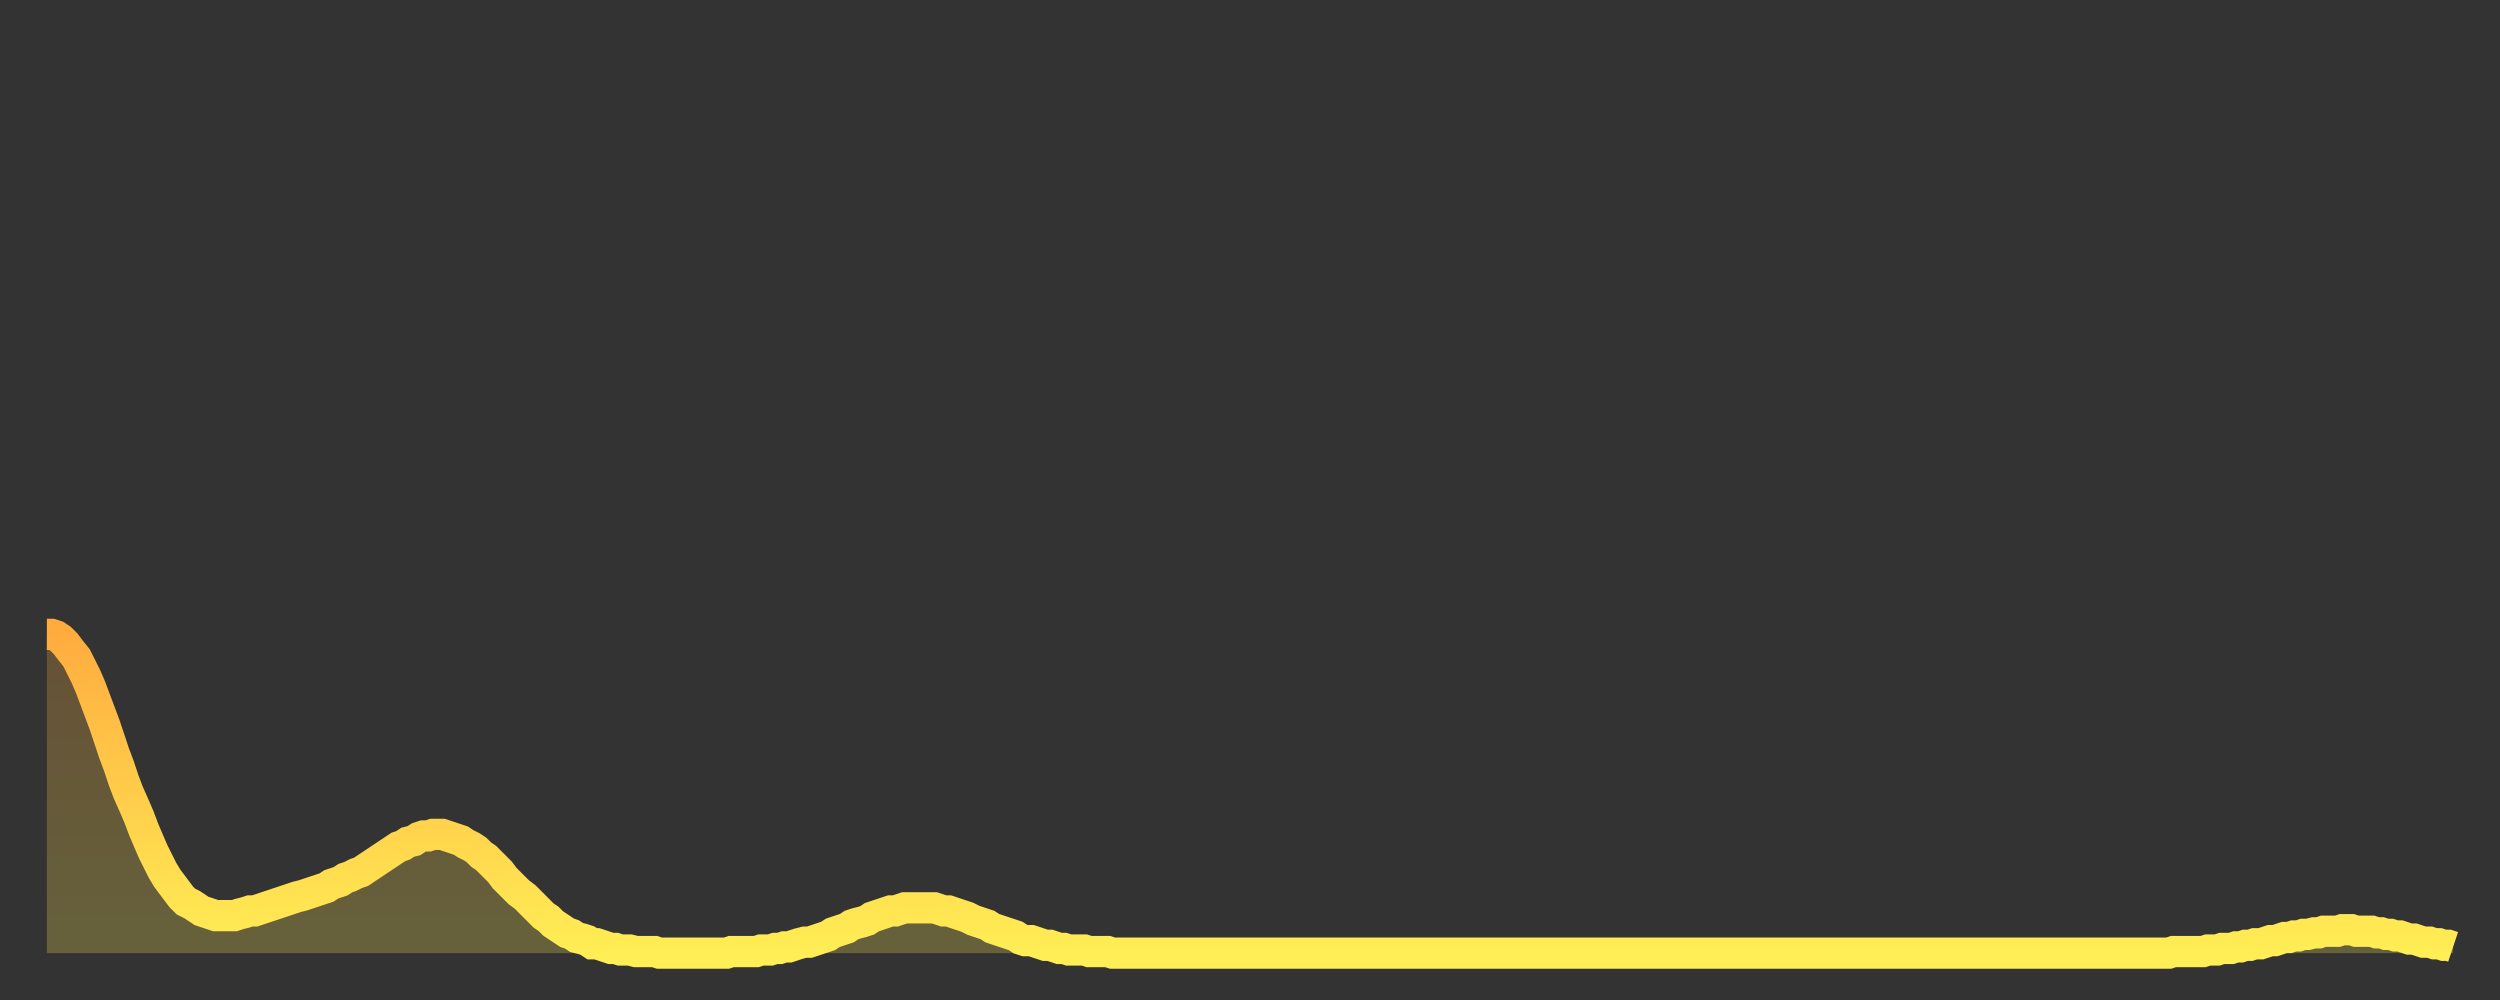
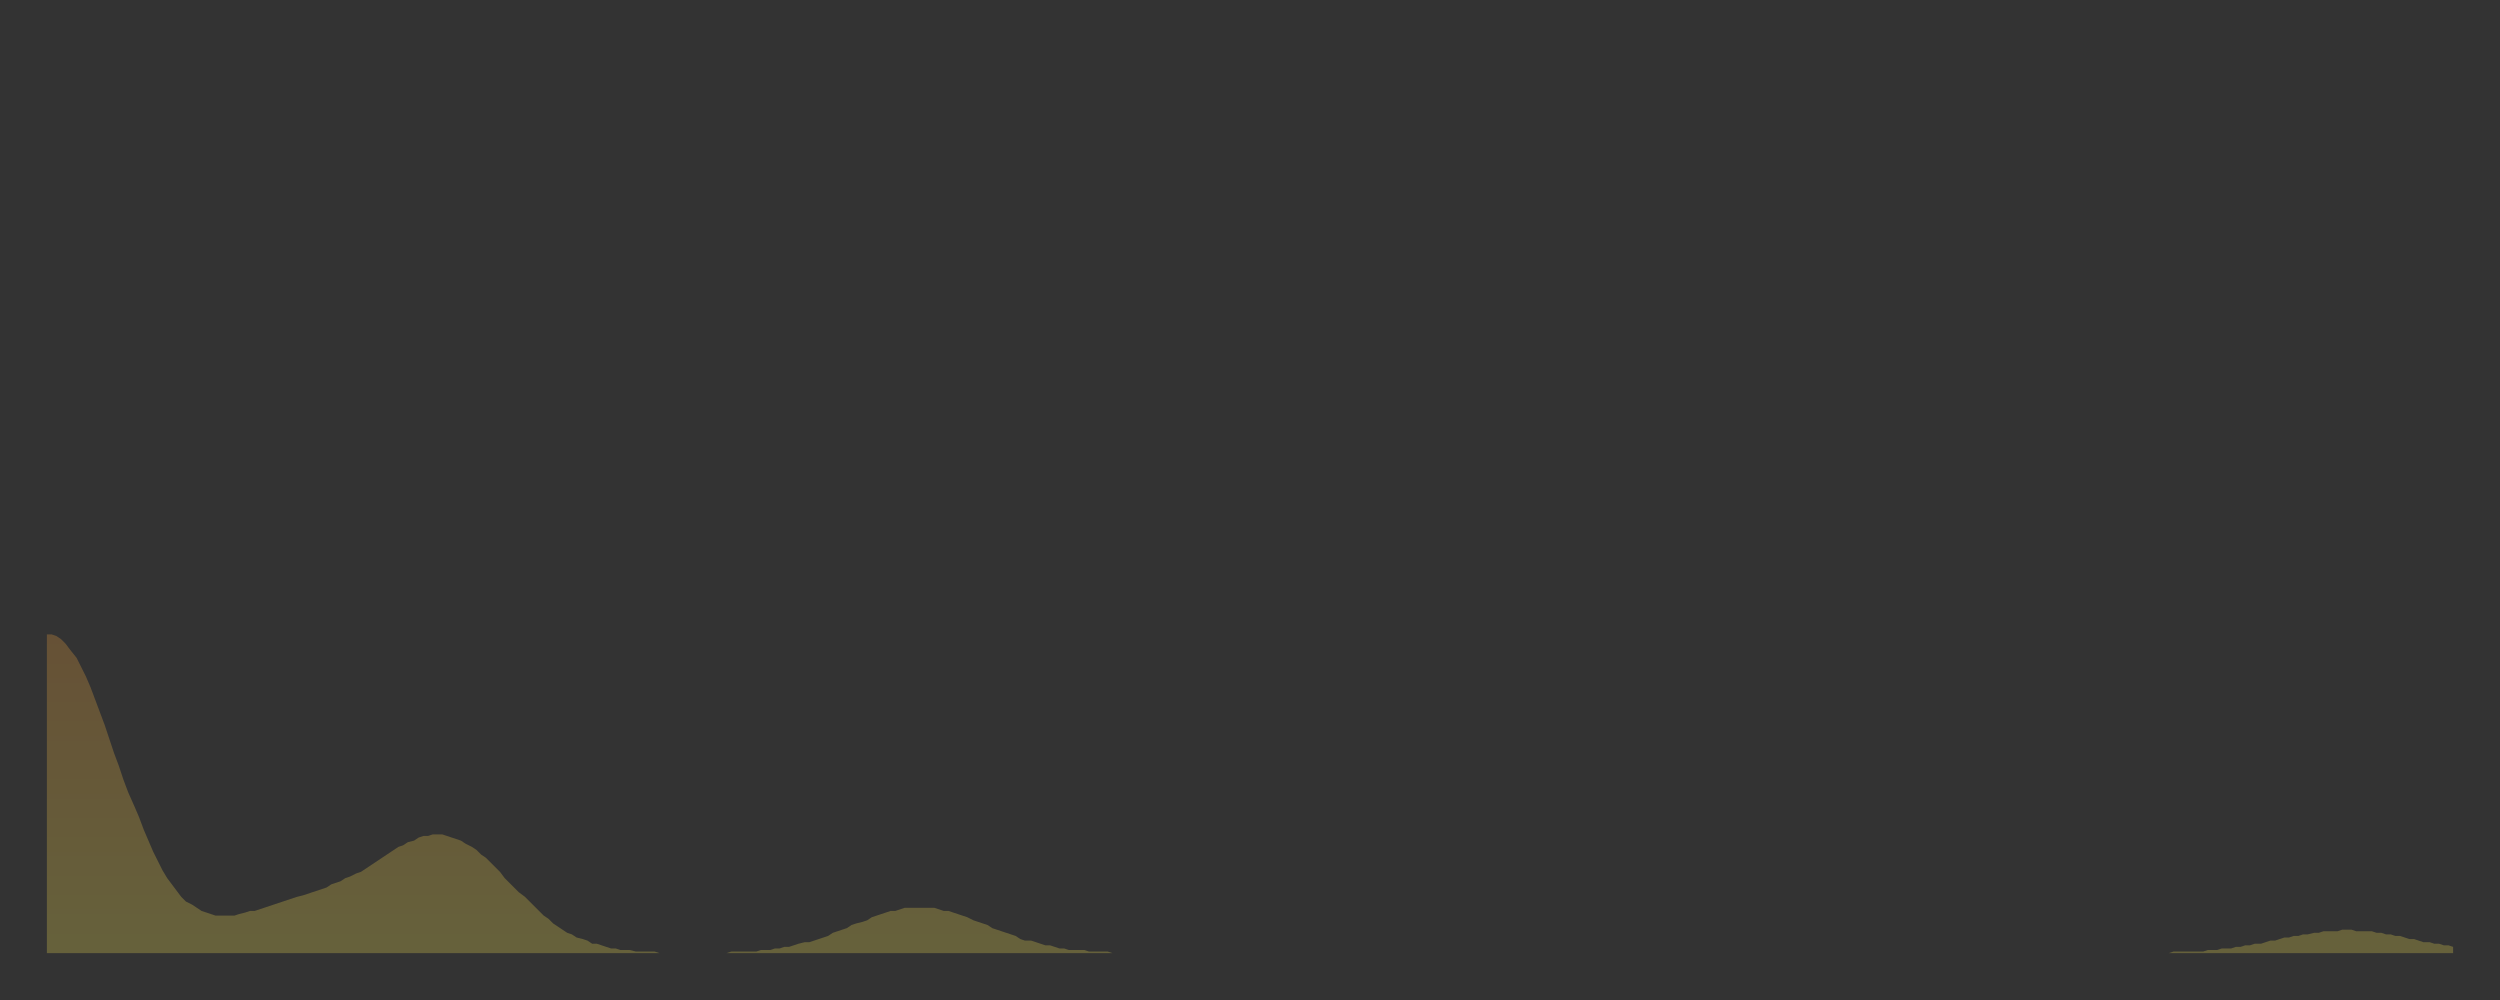
<svg xmlns="http://www.w3.org/2000/svg" baseProfile="full" height="64" version="1.1" width="160">
  <rect width="100%" height="100%" fill="#333333" stroke="none" />
  <defs>
    <linearGradient id="id771320" x1="0" x2="0" y1="0" y2="1">
      <stop offset="0%" stop-color="#ffac3f" />
      <stop offset="50%" stop-color="#ffcd4a" />
      <stop offset="100%" stop-color="#ffee55" />
    </linearGradient>
  </defs>
  <g transform="translate(3,3)">
    <g>
-       <path d="M 0.0 37.6 0.3 37.6 0.6 37.7 0.9 37.9 1.2 38.2 1.5 38.6 1.9 39.1 2.2 39.7 2.5 40.3 2.8 41.0 3.1 41.8 3.4 42.6 3.7 43.4 4.0 44.3 4.3 45.2 4.6 46.0 4.9 46.9 5.2 47.7 5.6 48.6 5.9 49.3 6.2 50.1 6.5 50.8 6.8 51.5 7.1 52.1 7.4 52.7 7.7 53.2 8.0 53.6 8.3 54.0 8.6 54.4 8.9 54.7 9.3 54.9 9.6 55.1 9.9 55.3 10.2 55.4 10.5 55.5 10.8 55.6 11.1 55.6 11.4 55.6 11.7 55.6 12.0 55.6 12.3 55.5 12.7 55.4 13.0 55.3 13.3 55.3 13.6 55.2 13.9 55.1 14.2 55.0 14.5 54.9 14.8 54.8 15.1 54.7 15.4 54.6 15.7 54.5 16.0 54.4 16.4 54.3 16.7 54.2 17.0 54.1 17.3 54.0 17.6 53.9 17.9 53.8 18.2 53.6 18.5 53.5 18.8 53.4 19.1 53.2 19.4 53.1 19.8 52.9 20.1 52.8 20.4 52.6 20.7 52.4 21.0 52.2 21.3 52.0 21.6 51.8 21.9 51.6 22.2 51.4 22.5 51.2 22.8 51.1 23.1 50.9 23.5 50.8 23.8 50.6 24.1 50.5 24.4 50.5 24.7 50.4 25.0 50.4 25.3 50.4 25.6 50.5 25.9 50.6 26.2 50.7 26.5 50.8 26.8 51.0 27.2 51.2 27.5 51.4 27.8 51.7 28.1 51.9 28.4 52.2 28.7 52.5 29.0 52.8 29.3 53.2 29.6 53.5 29.9 53.8 30.2 54.1 30.6 54.4 30.9 54.7 31.2 55.0 31.5 55.3 31.8 55.6 32.1 55.8 32.4 56.1 32.7 56.3 33.0 56.5 33.3 56.7 33.6 56.8 33.9 57.0 34.3 57.1 34.6 57.2 34.9 57.4 35.2 57.4 35.5 57.5 35.8 57.6 36.1 57.7 36.4 57.7 36.7 57.8 37.0 57.8 37.3 57.8 37.7 57.9 38.0 57.9 38.3 57.9 38.6 57.9 38.9 57.9 39.2 58.0 39.5 58.0 39.8 58.0 40.1 58.0 40.4 58.0 40.7 58.0 41.0 58.0 41.4 58.0 41.7 58.0 42.0 58.0 42.3 58.0 42.6 58.0 42.9 58.0 43.2 58.0 43.5 58.0 43.8 57.9 44.1 57.9 44.4 57.9 44.7 57.9 45.1 57.9 45.4 57.9 45.7 57.8 46.0 57.8 46.3 57.8 46.6 57.7 46.9 57.7 47.2 57.6 47.5 57.6 47.8 57.5 48.1 57.4 48.5 57.3 48.8 57.3 49.1 57.2 49.4 57.1 49.7 57.0 50.0 56.9 50.3 56.7 50.6 56.6 50.9 56.5 51.2 56.4 51.5 56.2 51.8 56.1 52.2 56.0 52.5 55.9 52.8 55.7 53.1 55.6 53.4 55.5 53.7 55.4 54.0 55.3 54.3 55.3 54.6 55.2 54.9 55.1 55.2 55.1 55.6 55.1 55.9 55.1 56.2 55.1 56.5 55.1 56.8 55.1 57.1 55.2 57.4 55.3 57.7 55.3 58.0 55.4 58.3 55.5 58.6 55.6 58.9 55.7 59.3 55.9 59.6 56.0 59.9 56.1 60.2 56.2 60.5 56.4 60.8 56.5 61.1 56.6 61.4 56.7 61.7 56.8 62.0 56.9 62.3 57.1 62.6 57.2 63.0 57.2 63.3 57.3 63.6 57.4 63.9 57.5 64.2 57.5 64.5 57.6 64.8 57.7 65.1 57.7 65.4 57.8 65.7 57.8 66.0 57.8 66.4 57.8 66.7 57.9 67.0 57.9 67.3 57.9 67.6 57.9 67.9 57.9 68.2 58.0 68.5 58.0 68.8 58.0 69.1 58.0 69.4 58.0 69.7 58.0 70.1 58.0 70.4 58.0 70.7 58.0 71.0 58.0 71.3 58.0 71.6 58.0 71.9 58.0 72.2 58.0 72.5 58.0 72.8 58.0 73.1 58.0 73.5 58.0 73.8 58.0 74.1 58.0 74.4 58.0 74.7 58.0 75.0 58.0 75.3 58.0 75.6 58.0 75.9 58.0 76.2 58.0 76.5 58.0 76.8 58.0 77.2 58.0 77.5 58.0 77.8 58.0 78.1 58.0 78.4 58.0 78.7 58.0 79.0 58.0 79.3 58.0 79.6 58.0 79.9 58.0 80.2 58.0 80.5 58.0 80.9 58.0 81.2 58.0 81.5 58.0 81.8 58.0 82.1 58.0 82.4 58.0 82.7 58.0 83.0 58.0 83.3 58.0 83.6 58.0 83.9 58.0 84.3 58.0 84.6 58.0 84.9 58.0 85.2 58.0 85.5 58.0 85.8 58.0 86.1 58.0 86.4 58.0 86.7 58.0 87.0 58.0 87.3 58.0 87.6 58.0 88.0 58.0 88.3 58.0 88.6 58.0 88.9 58.0 89.2 58.0 89.5 58.0 89.8 58.0 90.1 58.0 90.4 58.0 90.7 58.0 91.0 58.0 91.4 58.0 91.7 58.0 92.0 58.0 92.3 58.0 92.6 58.0 92.9 58.0 93.2 58.0 93.5 58.0 93.8 58.0 94.1 58.0 94.4 58.0 94.7 58.0 95.1 58.0 95.4 58.0 95.7 58.0 96.0 58.0 96.3 58.0 96.6 58.0 96.9 58.0 97.2 58.0 97.5 58.0 97.8 58.0 98.1 58.0 98.4 58.0 98.8 58.0 99.1 58.0 99.4 58.0 99.7 58.0 100.0 58.0 100.3 58.0 100.6 58.0 100.9 58.0 101.2 58.0 101.5 58.0 101.8 58.0 102.2 58.0 102.5 58.0 102.8 58.0 103.1 58.0 103.4 58.0 103.7 58.0 104.0 58.0 104.3 58.0 104.6 58.0 104.9 58.0 105.2 58.0 105.5 58.0 105.9 58.0 106.2 58.0 106.5 58.0 106.8 58.0 107.1 58.0 107.4 58.0 107.7 58.0 108.0 58.0 108.3 58.0 108.6 58.0 108.9 58.0 109.3 58.0 109.6 58.0 109.9 58.0 110.2 58.0 110.5 58.0 110.8 58.0 111.1 58.0 111.4 58.0 111.7 58.0 112.0 58.0 112.3 58.0 112.6 58.0 113.0 58.0 113.3 58.0 113.6 58.0 113.9 58.0 114.2 58.0 114.5 58.0 114.8 58.0 115.1 58.0 115.4 58.0 115.7 58.0 116.0 58.0 116.3 58.0 116.7 58.0 117.0 58.0 117.3 58.0 117.6 58.0 117.9 58.0 118.2 58.0 118.5 58.0 118.8 58.0 119.1 58.0 119.4 58.0 119.7 58.0 120.1 58.0 120.4 58.0 120.7 58.0 121.0 58.0 121.3 58.0 121.6 58.0 121.9 58.0 122.2 58.0 122.5 58.0 122.8 58.0 123.1 58.0 123.4 58.0 123.8 58.0 124.1 58.0 124.4 58.0 124.7 58.0 125.0 58.0 125.3 58.0 125.6 58.0 125.9 58.0 126.2 58.0 126.5 58.0 126.8 58.0 127.2 58.0 127.5 58.0 127.8 58.0 128.1 58.0 128.4 58.0 128.7 58.0 129.0 58.0 129.3 58.0 129.6 58.0 129.9 58.0 130.2 58.0 130.5 58.0 130.9 58.0 131.2 58.0 131.5 58.0 131.8 58.0 132.1 58.0 132.4 58.0 132.7 58.0 133.0 58.0 133.3 58.0 133.6 58.0 133.9 58.0 134.2 58.0 134.6 58.0 134.9 58.0 135.2 58.0 135.5 58.0 135.8 58.0 136.1 57.9 136.4 57.9 136.7 57.9 137.0 57.9 137.3 57.9 137.6 57.9 138.0 57.9 138.3 57.8 138.6 57.8 138.9 57.8 139.2 57.7 139.5 57.7 139.8 57.7 140.1 57.6 140.4 57.6 140.7 57.5 141.0 57.5 141.3 57.4 141.7 57.4 142.0 57.3 142.3 57.2 142.6 57.2 142.9 57.1 143.2 57.0 143.5 57.0 143.8 56.9 144.1 56.9 144.4 56.8 144.7 56.8 145.1 56.7 145.4 56.7 145.7 56.6 146.0 56.6 146.3 56.6 146.6 56.6 146.9 56.5 147.2 56.5 147.5 56.5 147.8 56.6 148.1 56.6 148.4 56.6 148.8 56.6 149.1 56.7 149.4 56.7 149.7 56.8 150.0 56.8 150.3 56.9 150.6 56.9 150.9 57.0 151.2 57.1 151.5 57.1 151.8 57.2 152.1 57.3 152.5 57.3 152.8 57.4 153.1 57.4 153.4 57.5 153.7 57.5 154.0 57.6" fill="none" id="graph-curve" opacity="1" stroke="url(#id771320)" stroke-width="2" />
      <path d="M 0 58 L 0.0 37.6 0.3 37.6 0.6 37.7 0.9 37.9 1.2 38.2 1.5 38.6 1.9 39.1 2.2 39.7 2.5 40.3 2.8 41.0 3.1 41.8 3.4 42.6 3.7 43.4 4.0 44.3 4.3 45.2 4.6 46.0 4.9 46.9 5.2 47.7 5.6 48.6 5.9 49.3 6.2 50.1 6.5 50.8 6.8 51.5 7.1 52.1 7.4 52.7 7.7 53.2 8.0 53.6 8.3 54.0 8.6 54.4 8.9 54.7 9.3 54.9 9.6 55.1 9.9 55.3 10.2 55.4 10.5 55.5 10.8 55.6 11.1 55.6 11.4 55.6 11.7 55.6 12.0 55.6 12.3 55.5 12.7 55.4 13.0 55.3 13.3 55.3 13.6 55.2 13.9 55.1 14.2 55.0 14.5 54.9 14.8 54.8 15.1 54.7 15.4 54.6 15.7 54.5 16.0 54.4 16.4 54.3 16.7 54.2 17.0 54.1 17.3 54.0 17.6 53.9 17.9 53.8 18.2 53.6 18.5 53.5 18.8 53.4 19.1 53.2 19.4 53.1 19.8 52.9 20.1 52.8 20.4 52.6 20.7 52.4 21.0 52.2 21.3 52.0 21.6 51.8 21.9 51.6 22.2 51.4 22.5 51.2 22.8 51.1 23.1 50.9 23.5 50.8 23.8 50.6 24.1 50.5 24.4 50.5 24.7 50.4 25.0 50.4 25.3 50.4 25.6 50.5 25.9 50.6 26.2 50.7 26.5 50.8 26.8 51.0 27.2 51.2 27.5 51.4 27.8 51.7 28.1 51.9 28.4 52.2 28.7 52.5 29.0 52.8 29.3 53.2 29.6 53.5 29.9 53.8 30.2 54.1 30.6 54.4 30.9 54.7 31.2 55.0 31.5 55.3 31.8 55.6 32.1 55.8 32.4 56.1 32.7 56.3 33.0 56.5 33.3 56.7 33.6 56.8 33.9 57.0 34.3 57.1 34.6 57.2 34.9 57.4 35.2 57.4 35.5 57.5 35.8 57.6 36.1 57.7 36.4 57.7 36.7 57.8 37.0 57.8 37.3 57.8 37.7 57.9 38.0 57.9 38.3 57.9 38.6 57.9 38.9 57.9 39.2 58.0 39.5 58.0 39.8 58.0 40.1 58.0 40.4 58.0 40.7 58.0 41.0 58.0 41.4 58.0 41.7 58.0 42.0 58.0 42.3 58.0 42.6 58.0 42.9 58.0 43.2 58.0 43.5 58.0 43.8 57.9 44.1 57.9 44.4 57.9 44.7 57.9 45.1 57.9 45.4 57.9 45.7 57.8 46.0 57.8 46.3 57.8 46.6 57.7 46.9 57.7 47.2 57.6 47.5 57.6 47.8 57.5 48.1 57.4 48.5 57.3 48.8 57.3 49.1 57.2 49.4 57.1 49.7 57.0 50.0 56.9 50.3 56.7 50.6 56.6 50.9 56.5 51.2 56.4 51.5 56.2 51.8 56.1 52.2 56.0 52.5 55.9 52.8 55.7 53.1 55.6 53.4 55.5 53.7 55.4 54.0 55.3 54.3 55.3 54.6 55.2 54.9 55.1 55.2 55.1 55.6 55.1 55.9 55.1 56.2 55.1 56.5 55.1 56.8 55.1 57.1 55.2 57.4 55.3 57.7 55.3 58.0 55.4 58.3 55.5 58.6 55.6 58.9 55.7 59.3 55.9 59.6 56.0 59.9 56.1 60.2 56.2 60.5 56.4 60.8 56.5 61.1 56.6 61.4 56.7 61.7 56.8 62.0 56.9 62.3 57.1 62.6 57.2 63.0 57.2 63.3 57.3 63.6 57.4 63.9 57.5 64.2 57.5 64.5 57.6 64.8 57.7 65.1 57.7 65.4 57.8 65.7 57.8 66.0 57.8 66.4 57.8 66.7 57.9 67.0 57.9 67.3 57.9 67.6 57.9 67.9 57.9 68.2 58.0 68.5 58.0 68.8 58.0 69.1 58.0 69.4 58.0 69.7 58.0 70.1 58.0 70.4 58.0 70.7 58.0 71.0 58.0 71.3 58.0 71.6 58.0 71.9 58.0 72.2 58.0 72.5 58.0 72.8 58.0 73.1 58.0 73.5 58.0 73.8 58.0 74.1 58.0 74.4 58.0 74.7 58.0 75.0 58.0 75.3 58.0 75.6 58.0 75.9 58.0 76.2 58.0 76.5 58.0 76.8 58.0 77.2 58.0 77.5 58.0 77.8 58.0 78.1 58.0 78.4 58.0 78.7 58.0 79.0 58.0 79.3 58.0 79.6 58.0 79.9 58.0 80.2 58.0 80.5 58.0 80.9 58.0 81.2 58.0 81.5 58.0 81.8 58.0 82.1 58.0 82.4 58.0 82.7 58.0 83.0 58.0 83.3 58.0 83.6 58.0 83.9 58.0 84.3 58.0 84.6 58.0 84.9 58.0 85.2 58.0 85.5 58.0 85.8 58.0 86.1 58.0 86.4 58.0 86.7 58.0 87.0 58.0 87.3 58.0 87.6 58.0 88.0 58.0 88.3 58.0 88.6 58.0 88.9 58.0 89.2 58.0 89.5 58.0 89.8 58.0 90.1 58.0 90.4 58.0 90.7 58.0 91.0 58.0 91.4 58.0 91.7 58.0 92.0 58.0 92.3 58.0 92.6 58.0 92.9 58.0 93.2 58.0 93.5 58.0 93.8 58.0 94.1 58.0 94.4 58.0 94.7 58.0 95.1 58.0 95.4 58.0 95.7 58.0 96.0 58.0 96.3 58.0 96.6 58.0 96.9 58.0 97.2 58.0 97.5 58.0 97.8 58.0 98.1 58.0 98.4 58.0 98.8 58.0 99.1 58.0 99.4 58.0 99.7 58.0 100.0 58.0 100.3 58.0 100.6 58.0 100.9 58.0 101.2 58.0 101.5 58.0 101.8 58.0 102.2 58.0 102.5 58.0 102.8 58.0 103.1 58.0 103.4 58.0 103.7 58.0 104.0 58.0 104.3 58.0 104.6 58.0 104.9 58.0 105.2 58.0 105.5 58.0 105.9 58.0 106.2 58.0 106.5 58.0 106.8 58.0 107.1 58.0 107.4 58.0 107.7 58.0 108.0 58.0 108.3 58.0 108.6 58.0 108.9 58.0 109.3 58.0 109.6 58.0 109.9 58.0 110.2 58.0 110.5 58.0 110.8 58.0 111.1 58.0 111.4 58.0 111.7 58.0 112.0 58.0 112.3 58.0 112.6 58.0 113.0 58.0 113.3 58.0 113.6 58.0 113.9 58.0 114.2 58.0 114.5 58.0 114.8 58.0 115.1 58.0 115.4 58.0 115.7 58.0 116.0 58.0 116.3 58.0 116.7 58.0 117.0 58.0 117.3 58.0 117.6 58.0 117.9 58.0 118.2 58.0 118.5 58.0 118.8 58.0 119.1 58.0 119.4 58.0 119.7 58.0 120.1 58.0 120.4 58.0 120.7 58.0 121.0 58.0 121.3 58.0 121.6 58.0 121.9 58.0 122.2 58.0 122.5 58.0 122.8 58.0 123.1 58.0 123.4 58.0 123.8 58.0 124.1 58.0 124.4 58.0 124.7 58.0 125.0 58.0 125.3 58.0 125.6 58.0 125.9 58.0 126.2 58.0 126.5 58.0 126.8 58.0 127.2 58.0 127.5 58.0 127.8 58.0 128.1 58.0 128.4 58.0 128.7 58.0 129.0 58.0 129.3 58.0 129.6 58.0 129.9 58.0 130.2 58.0 130.5 58.0 130.9 58.0 131.2 58.0 131.5 58.0 131.8 58.0 132.1 58.0 132.4 58.0 132.7 58.0 133.0 58.0 133.3 58.0 133.6 58.0 133.9 58.0 134.2 58.0 134.6 58.0 134.9 58.0 135.2 58.0 135.5 58.0 135.8 58.0 136.1 57.9 136.4 57.9 136.7 57.9 137.0 57.9 137.3 57.9 137.6 57.9 138.0 57.9 138.3 57.8 138.6 57.8 138.9 57.8 139.2 57.7 139.5 57.7 139.8 57.7 140.1 57.6 140.4 57.6 140.7 57.5 141.0 57.5 141.3 57.4 141.7 57.4 142.0 57.3 142.3 57.2 142.6 57.2 142.9 57.1 143.2 57.0 143.5 57.0 143.8 56.9 144.1 56.9 144.4 56.8 144.7 56.8 145.1 56.7 145.4 56.7 145.7 56.6 146.0 56.6 146.3 56.6 146.6 56.6 146.9 56.5 147.2 56.5 147.5 56.5 147.8 56.6 148.1 56.6 148.4 56.6 148.8 56.6 149.1 56.7 149.4 56.7 149.7 56.8 150.0 56.8 150.3 56.9 150.6 56.9 150.9 57.0 151.2 57.1 151.5 57.1 151.8 57.2 152.1 57.3 152.5 57.3 152.8 57.4 153.1 57.4 153.4 57.5 153.7 57.5 154.0 57.6 154 58" fill="url(#id771320)" fill-opacity=".25" id="graph-shadow" />
    </g>
  </g>
</svg>